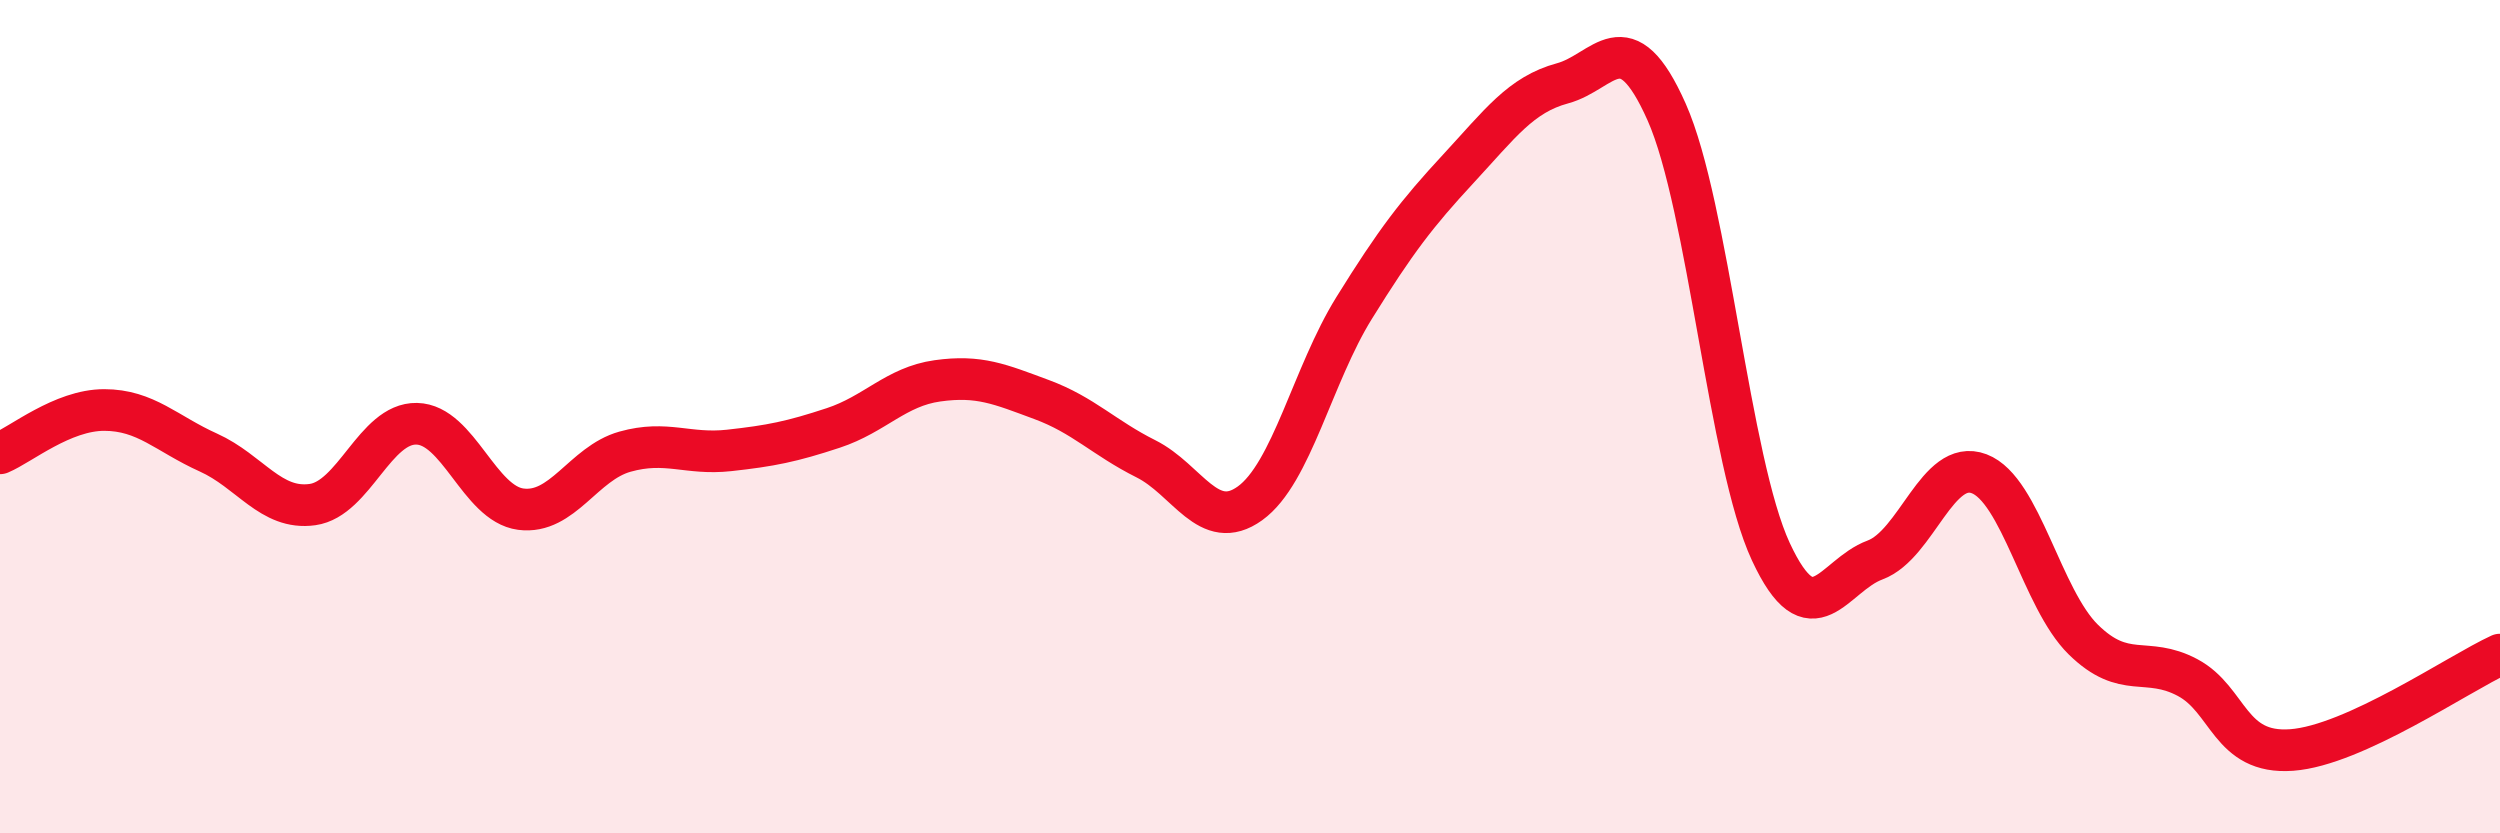
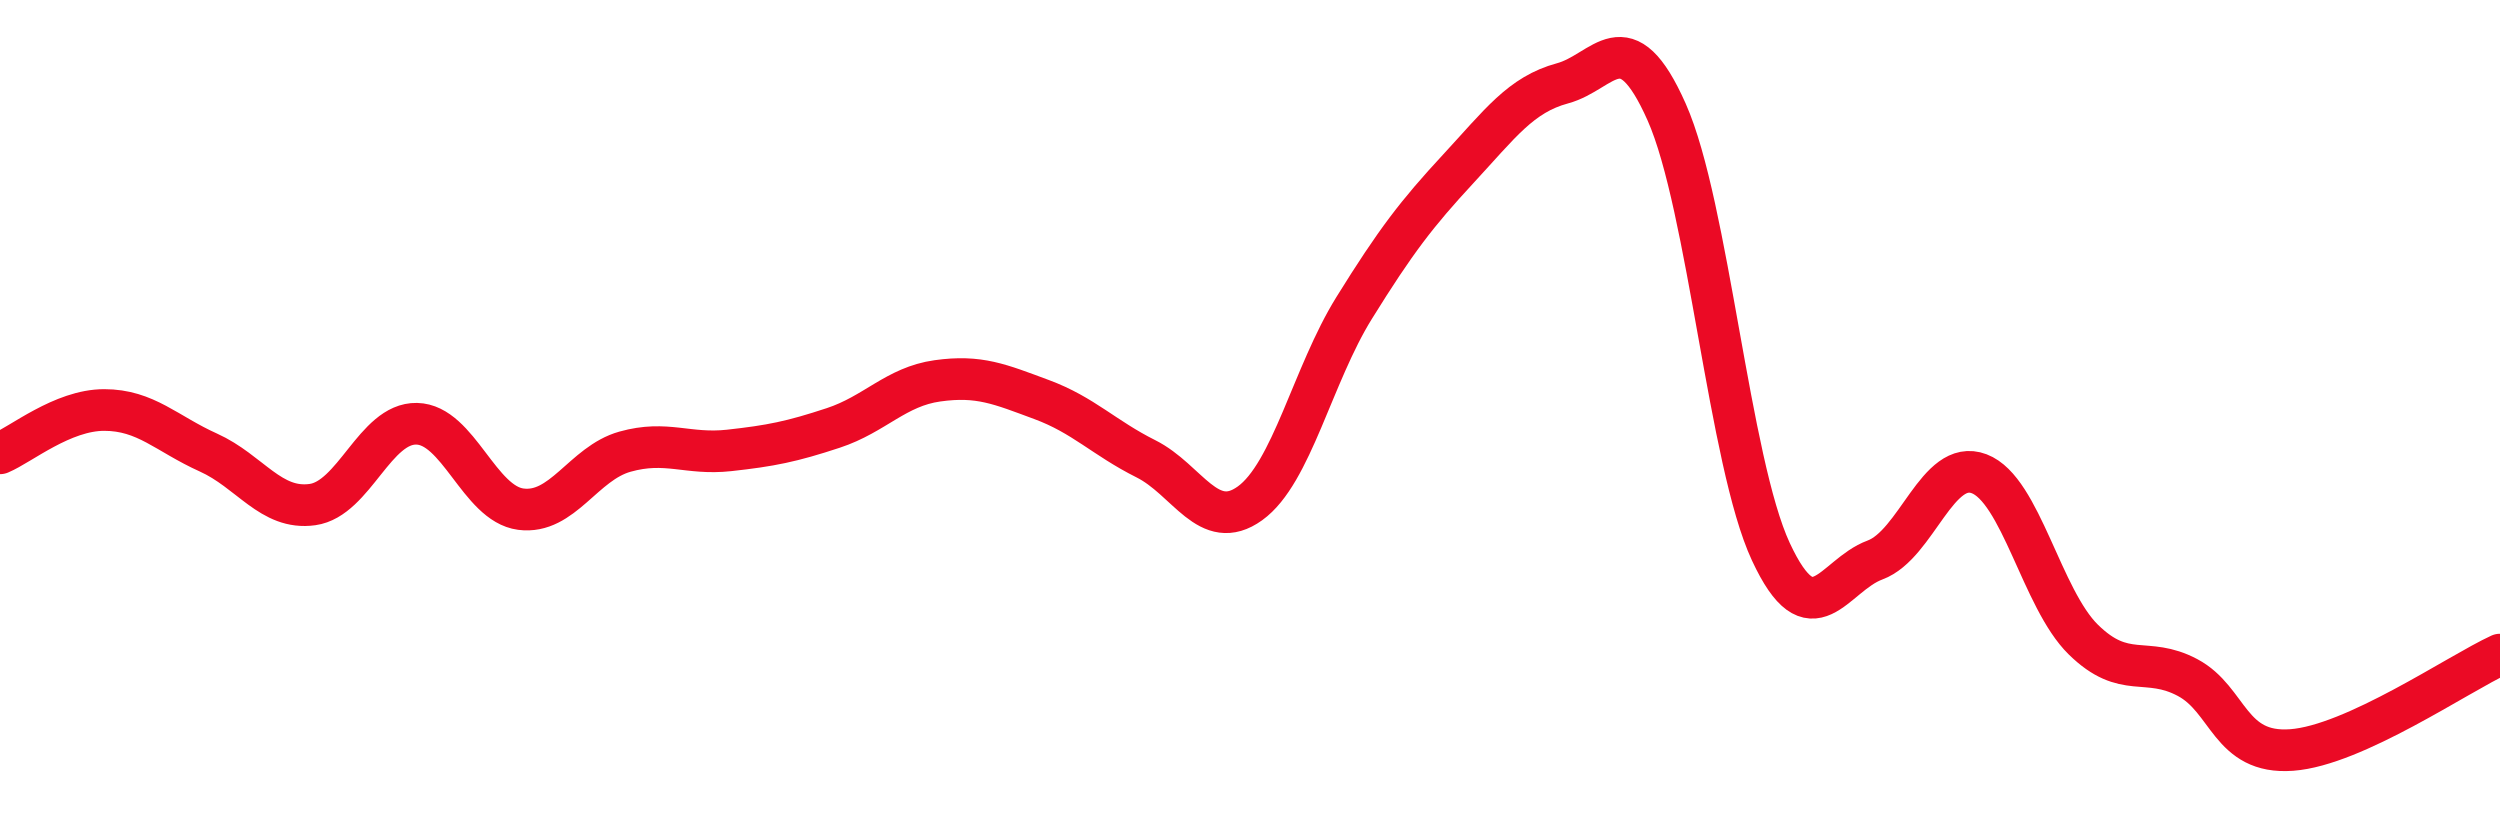
<svg xmlns="http://www.w3.org/2000/svg" width="60" height="20" viewBox="0 0 60 20">
-   <path d="M 0,10.88 C 0.5,10.67 1.5,9.84 2.5,9.84 C 3.5,9.84 4,10.41 5,10.86 C 6,11.31 6.5,12.25 7.5,12.11 C 8.5,11.97 9,10.15 10,10.17 C 11,10.19 11.5,12.09 12.5,12.22 C 13.5,12.35 14,11.12 15,10.84 C 16,10.56 16.5,10.92 17.5,10.81 C 18.5,10.7 19,10.6 20,10.27 C 21,9.94 21.5,9.28 22.5,9.14 C 23.5,9 24,9.22 25,9.59 C 26,9.96 26.5,10.51 27.5,11.01 C 28.5,11.51 29,12.8 30,12.08 C 31,11.36 31.5,9 32.5,7.39 C 33.5,5.78 34,5.13 35,4.05 C 36,2.97 36.5,2.27 37.5,2 C 38.5,1.73 39,0.44 40,2.69 C 41,4.94 41.5,11.09 42.5,13.24 C 43.5,15.39 44,13.81 45,13.44 C 46,13.07 46.5,10.99 47.5,11.37 C 48.5,11.75 49,14.37 50,15.35 C 51,16.33 51.5,15.73 52.5,16.26 C 53.5,16.79 53.5,18.11 55,18 C 56.5,17.89 59,16.17 60,15.71L60 20L0 20Z" fill="#EB0A25" opacity="0.1" stroke-linecap="round" stroke-linejoin="round" />
  <path d="M 0,10.88 C 0.5,10.67 1.5,9.84 2.5,9.84 C 3.5,9.84 4,10.41 5,10.86 C 6,11.31 6.5,12.25 7.5,12.11 C 8.5,11.97 9,10.15 10,10.17 C 11,10.19 11.5,12.09 12.5,12.22 C 13.5,12.35 14,11.12 15,10.84 C 16,10.56 16.5,10.92 17.5,10.81 C 18.5,10.7 19,10.6 20,10.27 C 21,9.94 21.5,9.28 22.5,9.14 C 23.5,9 24,9.22 25,9.59 C 26,9.96 26.5,10.51 27.5,11.01 C 28.5,11.51 29,12.8 30,12.08 C 31,11.36 31.5,9 32.5,7.39 C 33.5,5.78 34,5.13 35,4.05 C 36,2.97 36.5,2.27 37.5,2 C 38.5,1.73 39,0.44 40,2.69 C 41,4.94 41.5,11.09 42.5,13.24 C 43.5,15.39 44,13.81 45,13.44 C 46,13.07 46.5,10.99 47.5,11.37 C 48.5,11.75 49,14.37 50,15.35 C 51,16.33 51.5,15.73 52.5,16.26 C 53.5,16.79 53.5,18.11 55,18 C 56.5,17.89 59,16.17 60,15.71" stroke="#EB0A25" stroke-width="1" fill="none" stroke-linecap="round" stroke-linejoin="round" />
</svg>